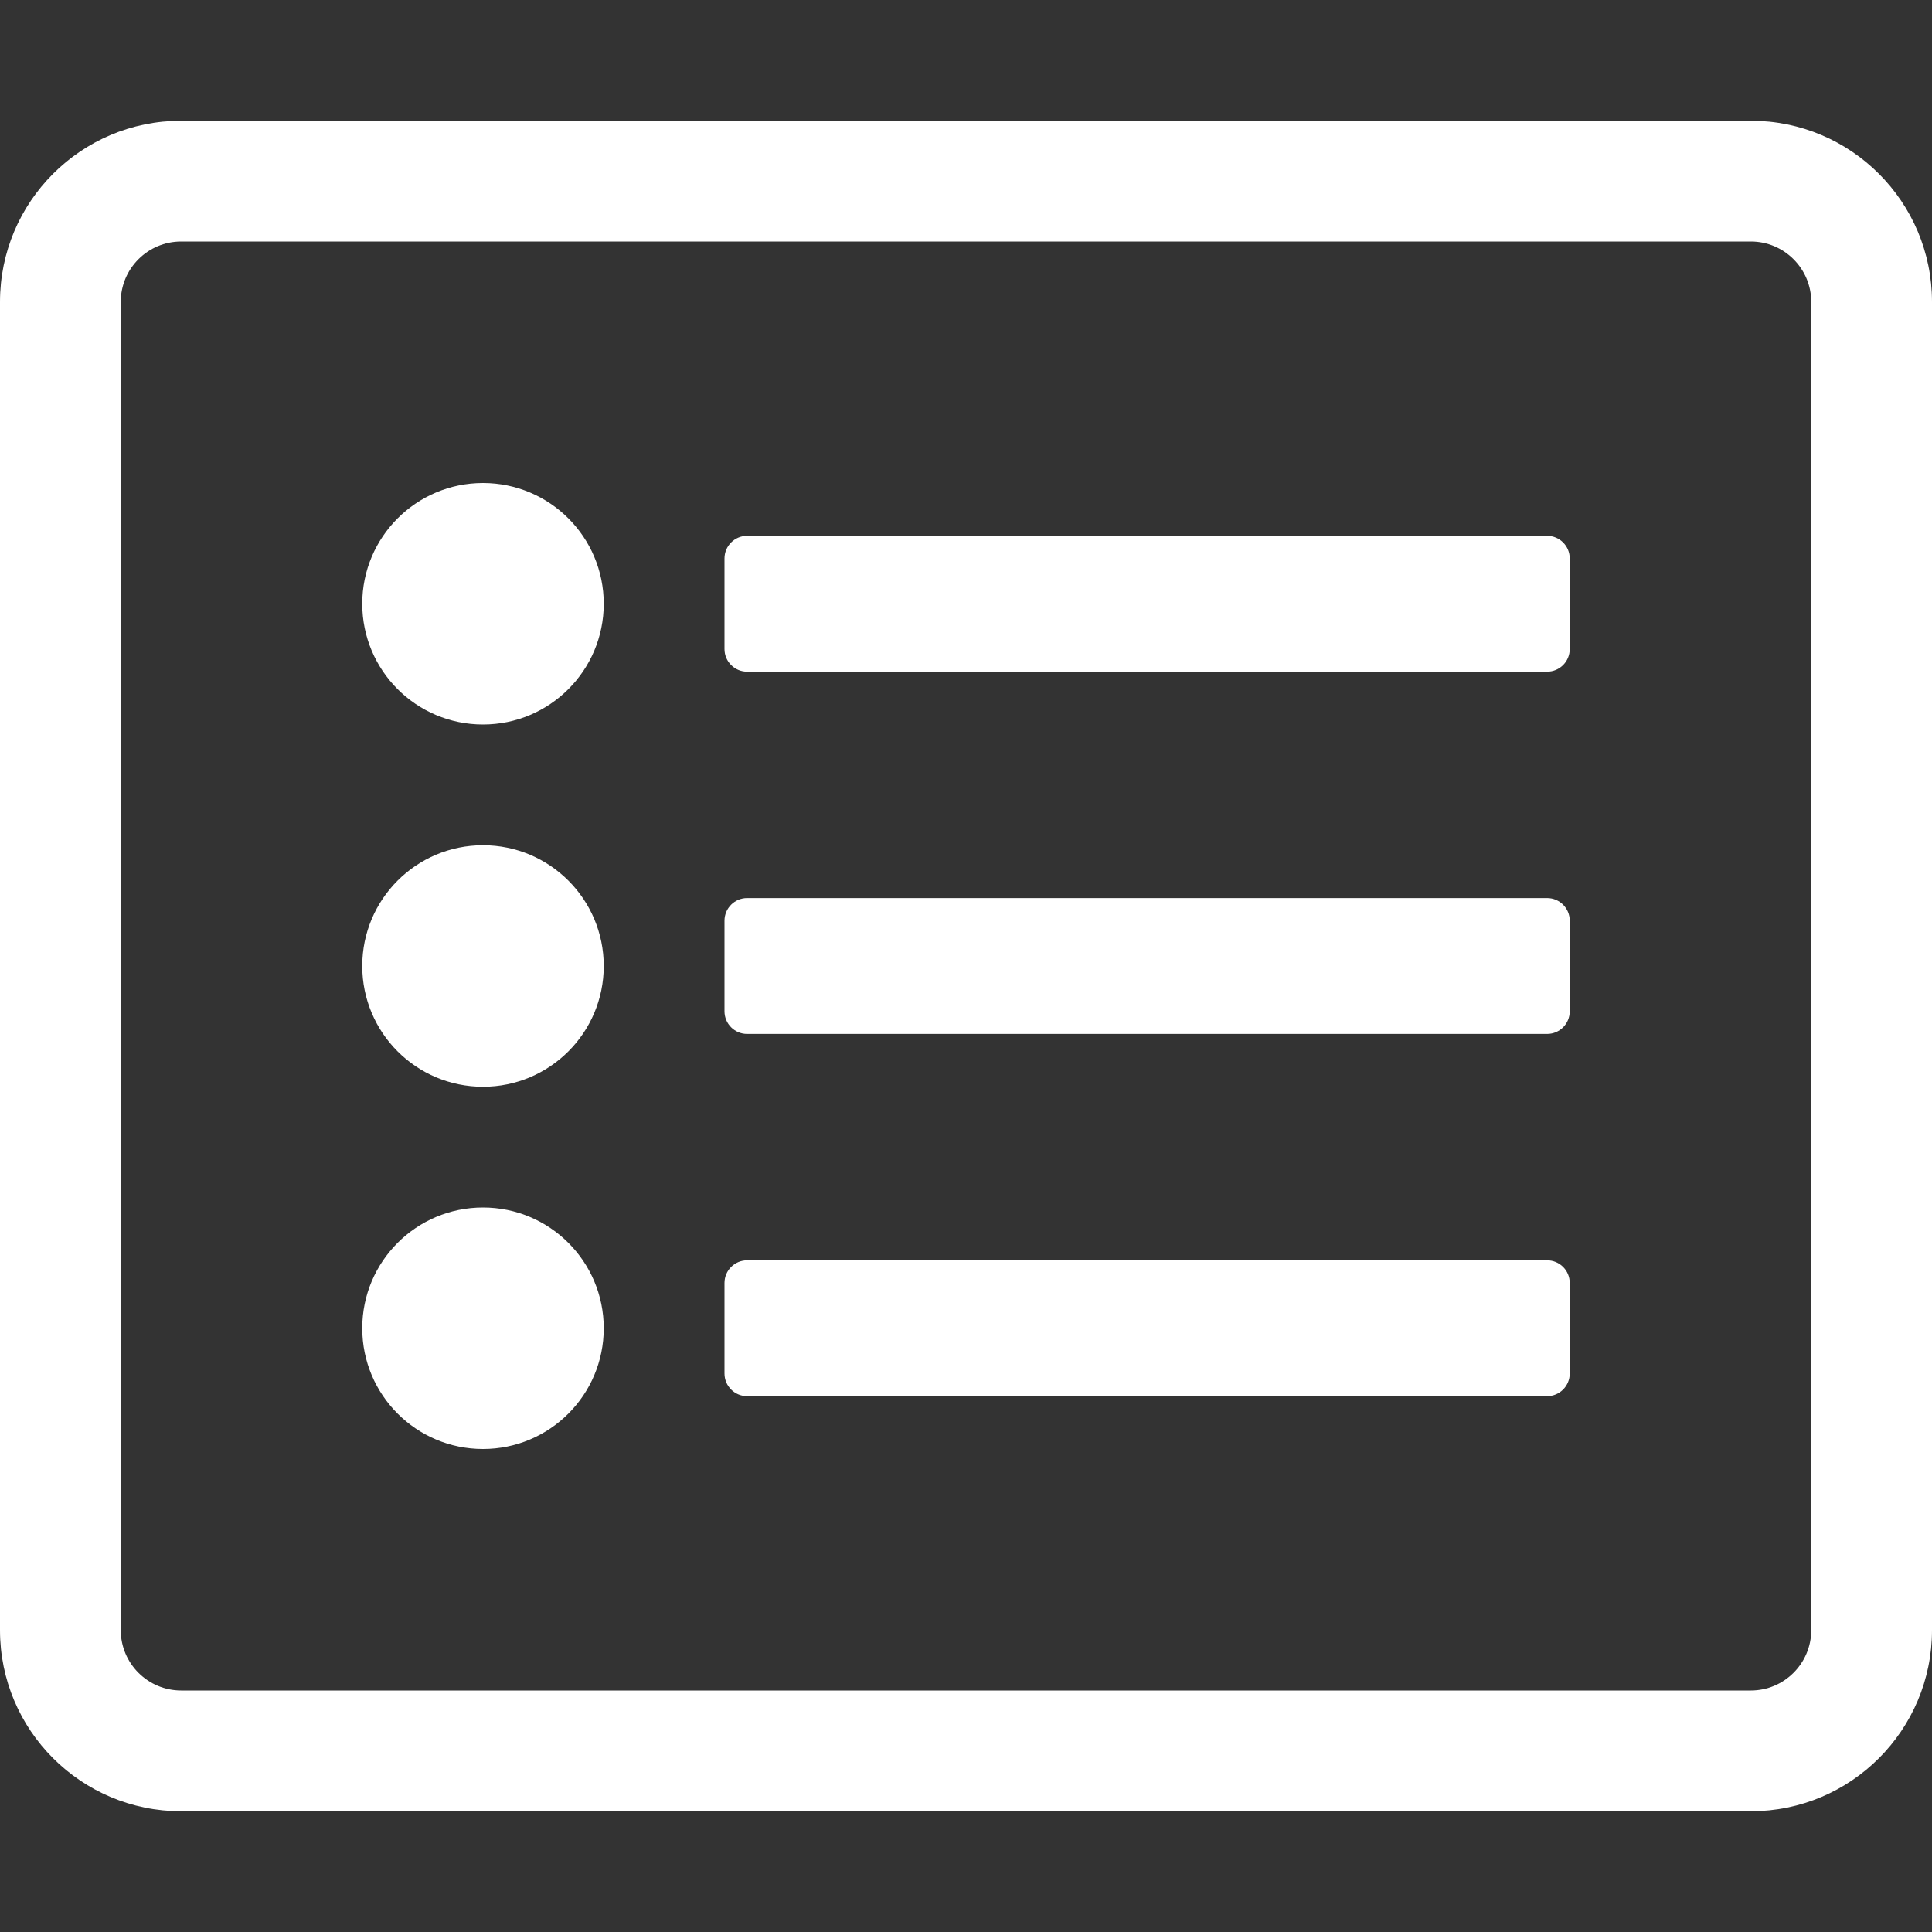
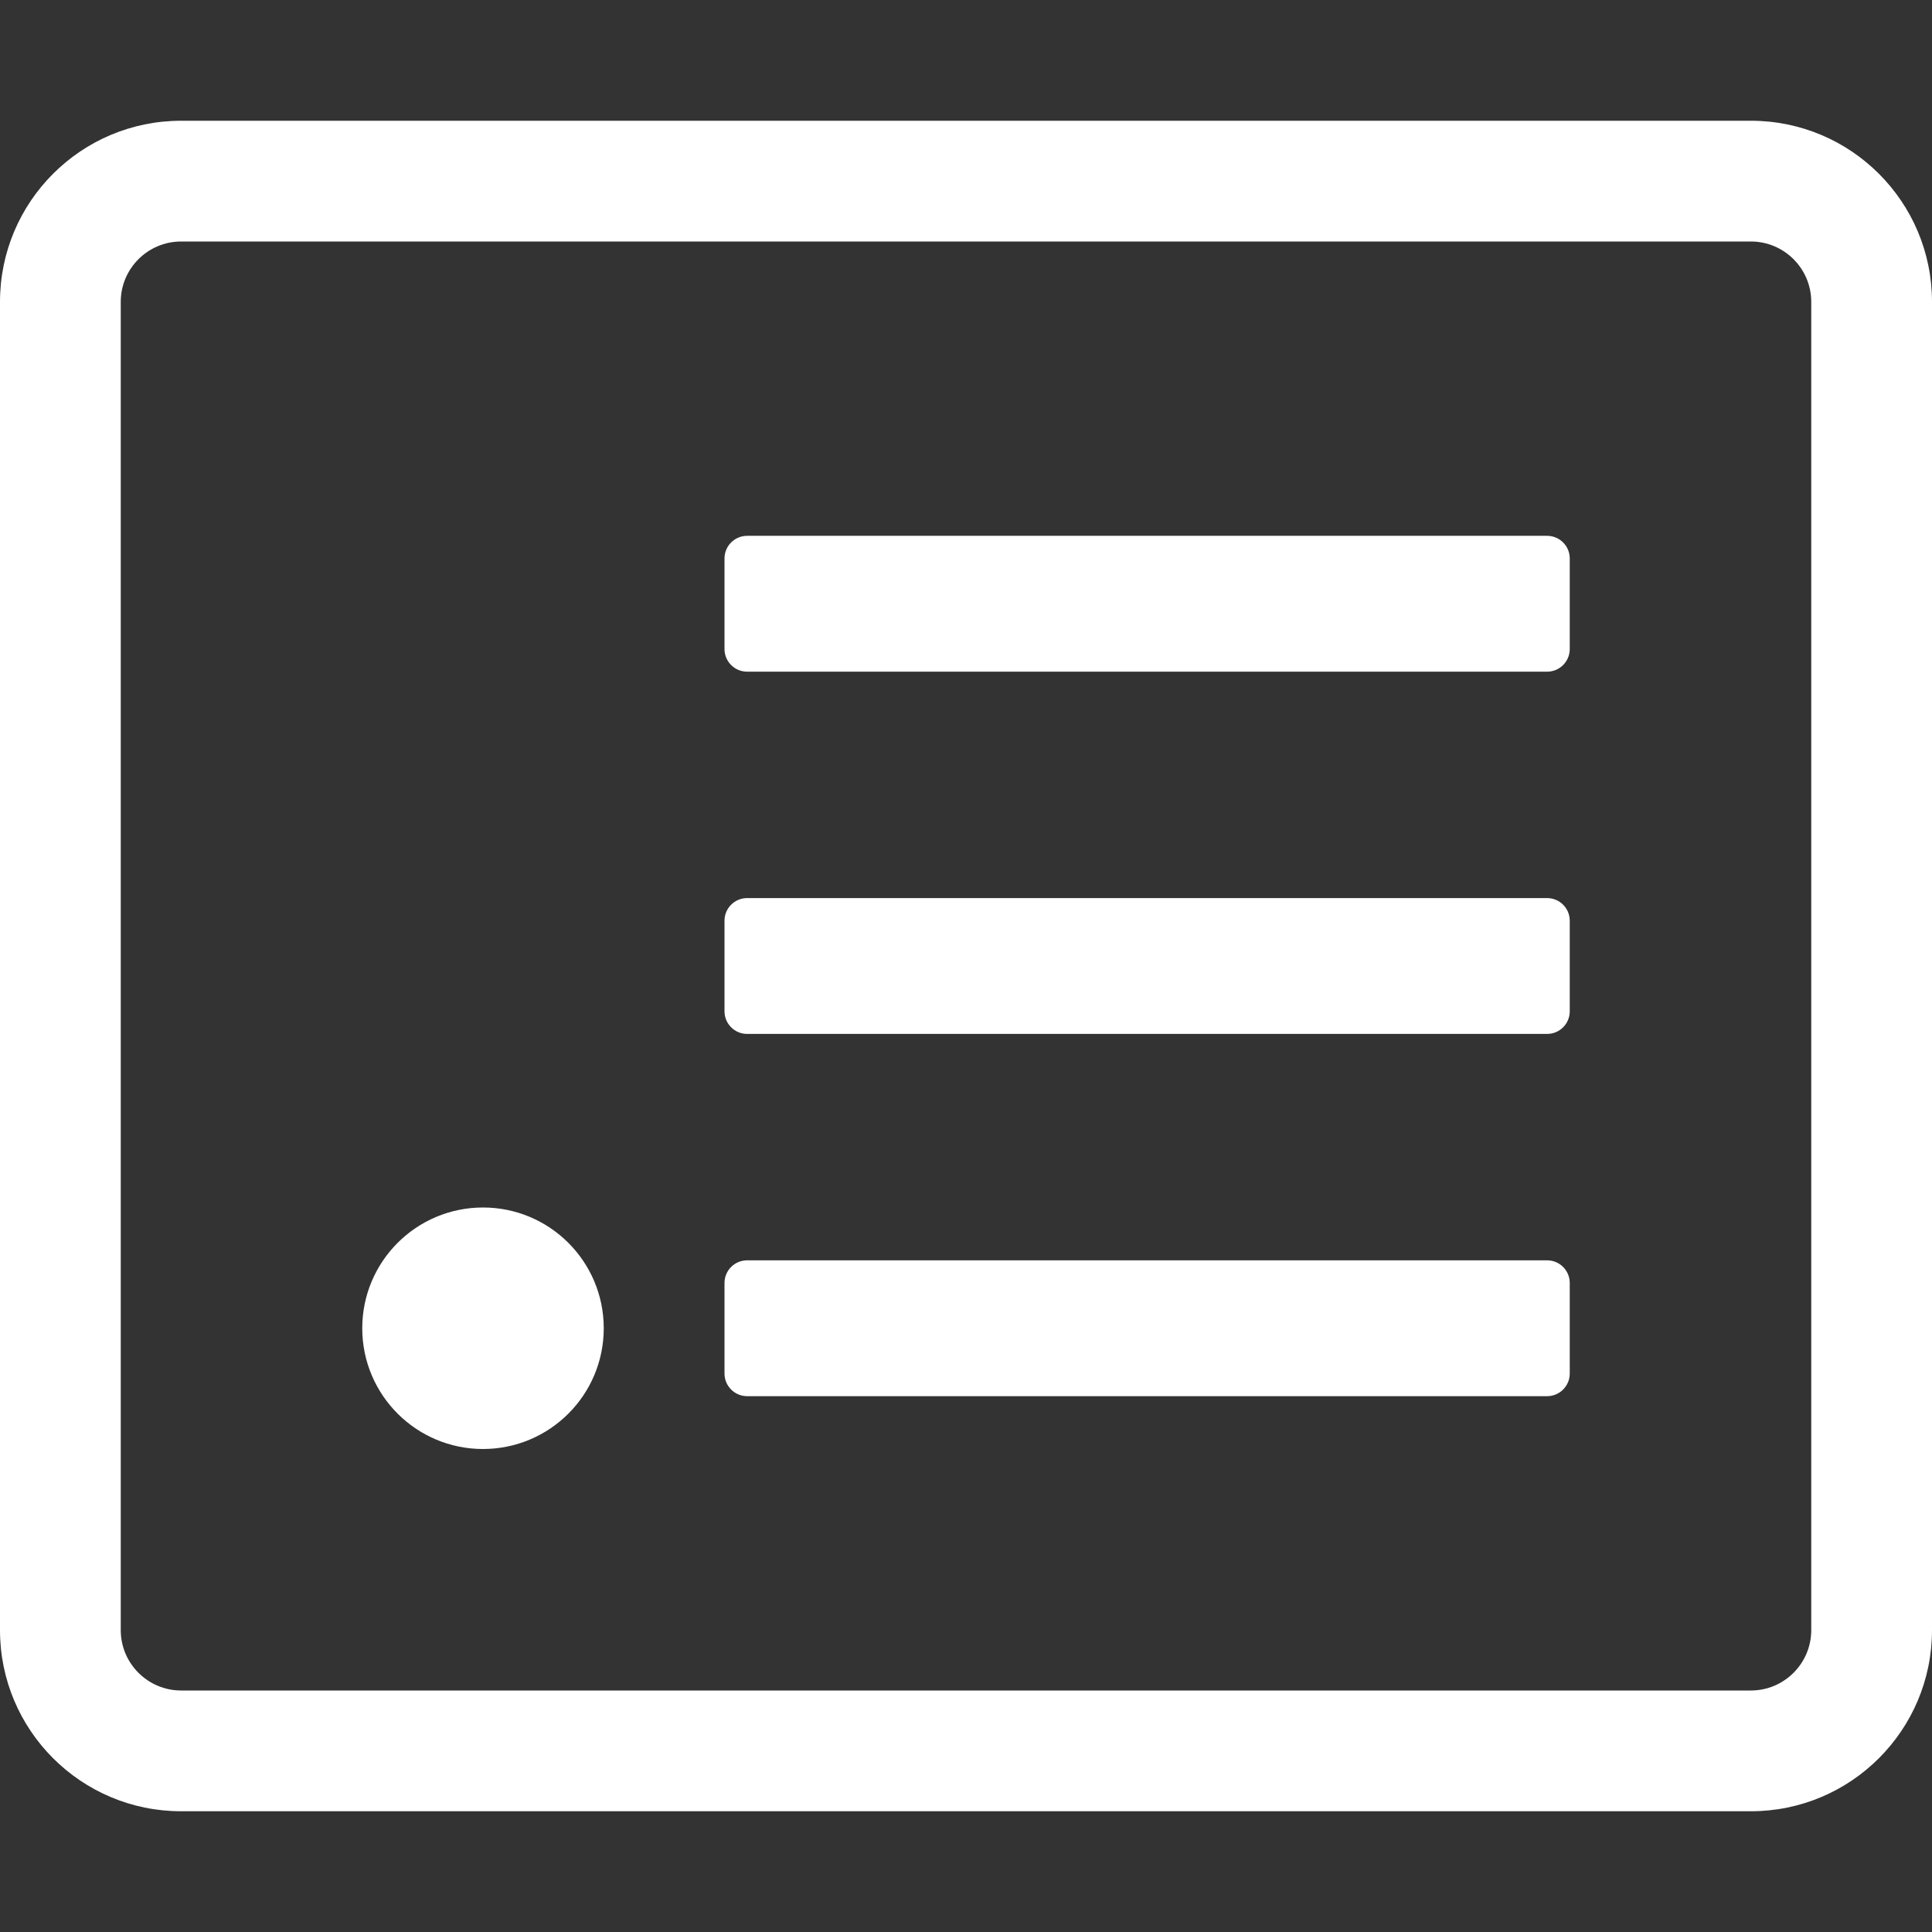
<svg xmlns="http://www.w3.org/2000/svg" version="1.1" id="Layer_1" x="0px" y="0px" viewBox="0 0 512 512" style="enable-background:new 0 0 512 512;" xml:space="preserve">
  <rect x="0" y="0" width="512" height="512" fill="#333333" stroke="none" />
  <style type="text/css">
	.st0{fill:#FFFFFF;}
</style>
  <g>
    <path class="st0" d="M464,32H48C21.49,32,0,53.49,0,80v352c0,26.51,21.49,48,48,48h416c26.51,0,48-21.49,48-48V80   C512,53.49,490.51,32,464,32z M480,432c0,8.822-7.177,16-16,16H48c-8.823,0-16-7.178-16-16V80c0-8.822,7.177-16,16-16h416   c8.823,0,16,7.178,16,16V432z" />
    <circle class="st0" cx="128" cy="352" r="32" />
-     <circle class="st0" cx="128" cy="160" r="32" />
-     <circle class="st0" cx="128" cy="256" r="32" />
    <path class="st0" d="M410,334H198c-3.314,0-6,2.686-6,6v24c0,3.314,2.686,6,6,6h212c3.314,0,6-2.686,6-6v-24   C416,336.686,413.314,334,410,334z" />
    <path class="st0" d="M410,142H198c-3.314,0-6,2.686-6,6v24c0,3.314,2.686,6,6,6h212c3.314,0,6-2.686,6-6v-24   C416,144.686,413.314,142,410,142z" />
    <path class="st0" d="M410,238H198c-3.314,0-6,2.686-6,6v24c0,3.314,2.686,6,6,6h212c3.314,0,6-2.686,6-6v-24   C416,240.686,413.314,238,410,238z" />
  </g>
</svg>